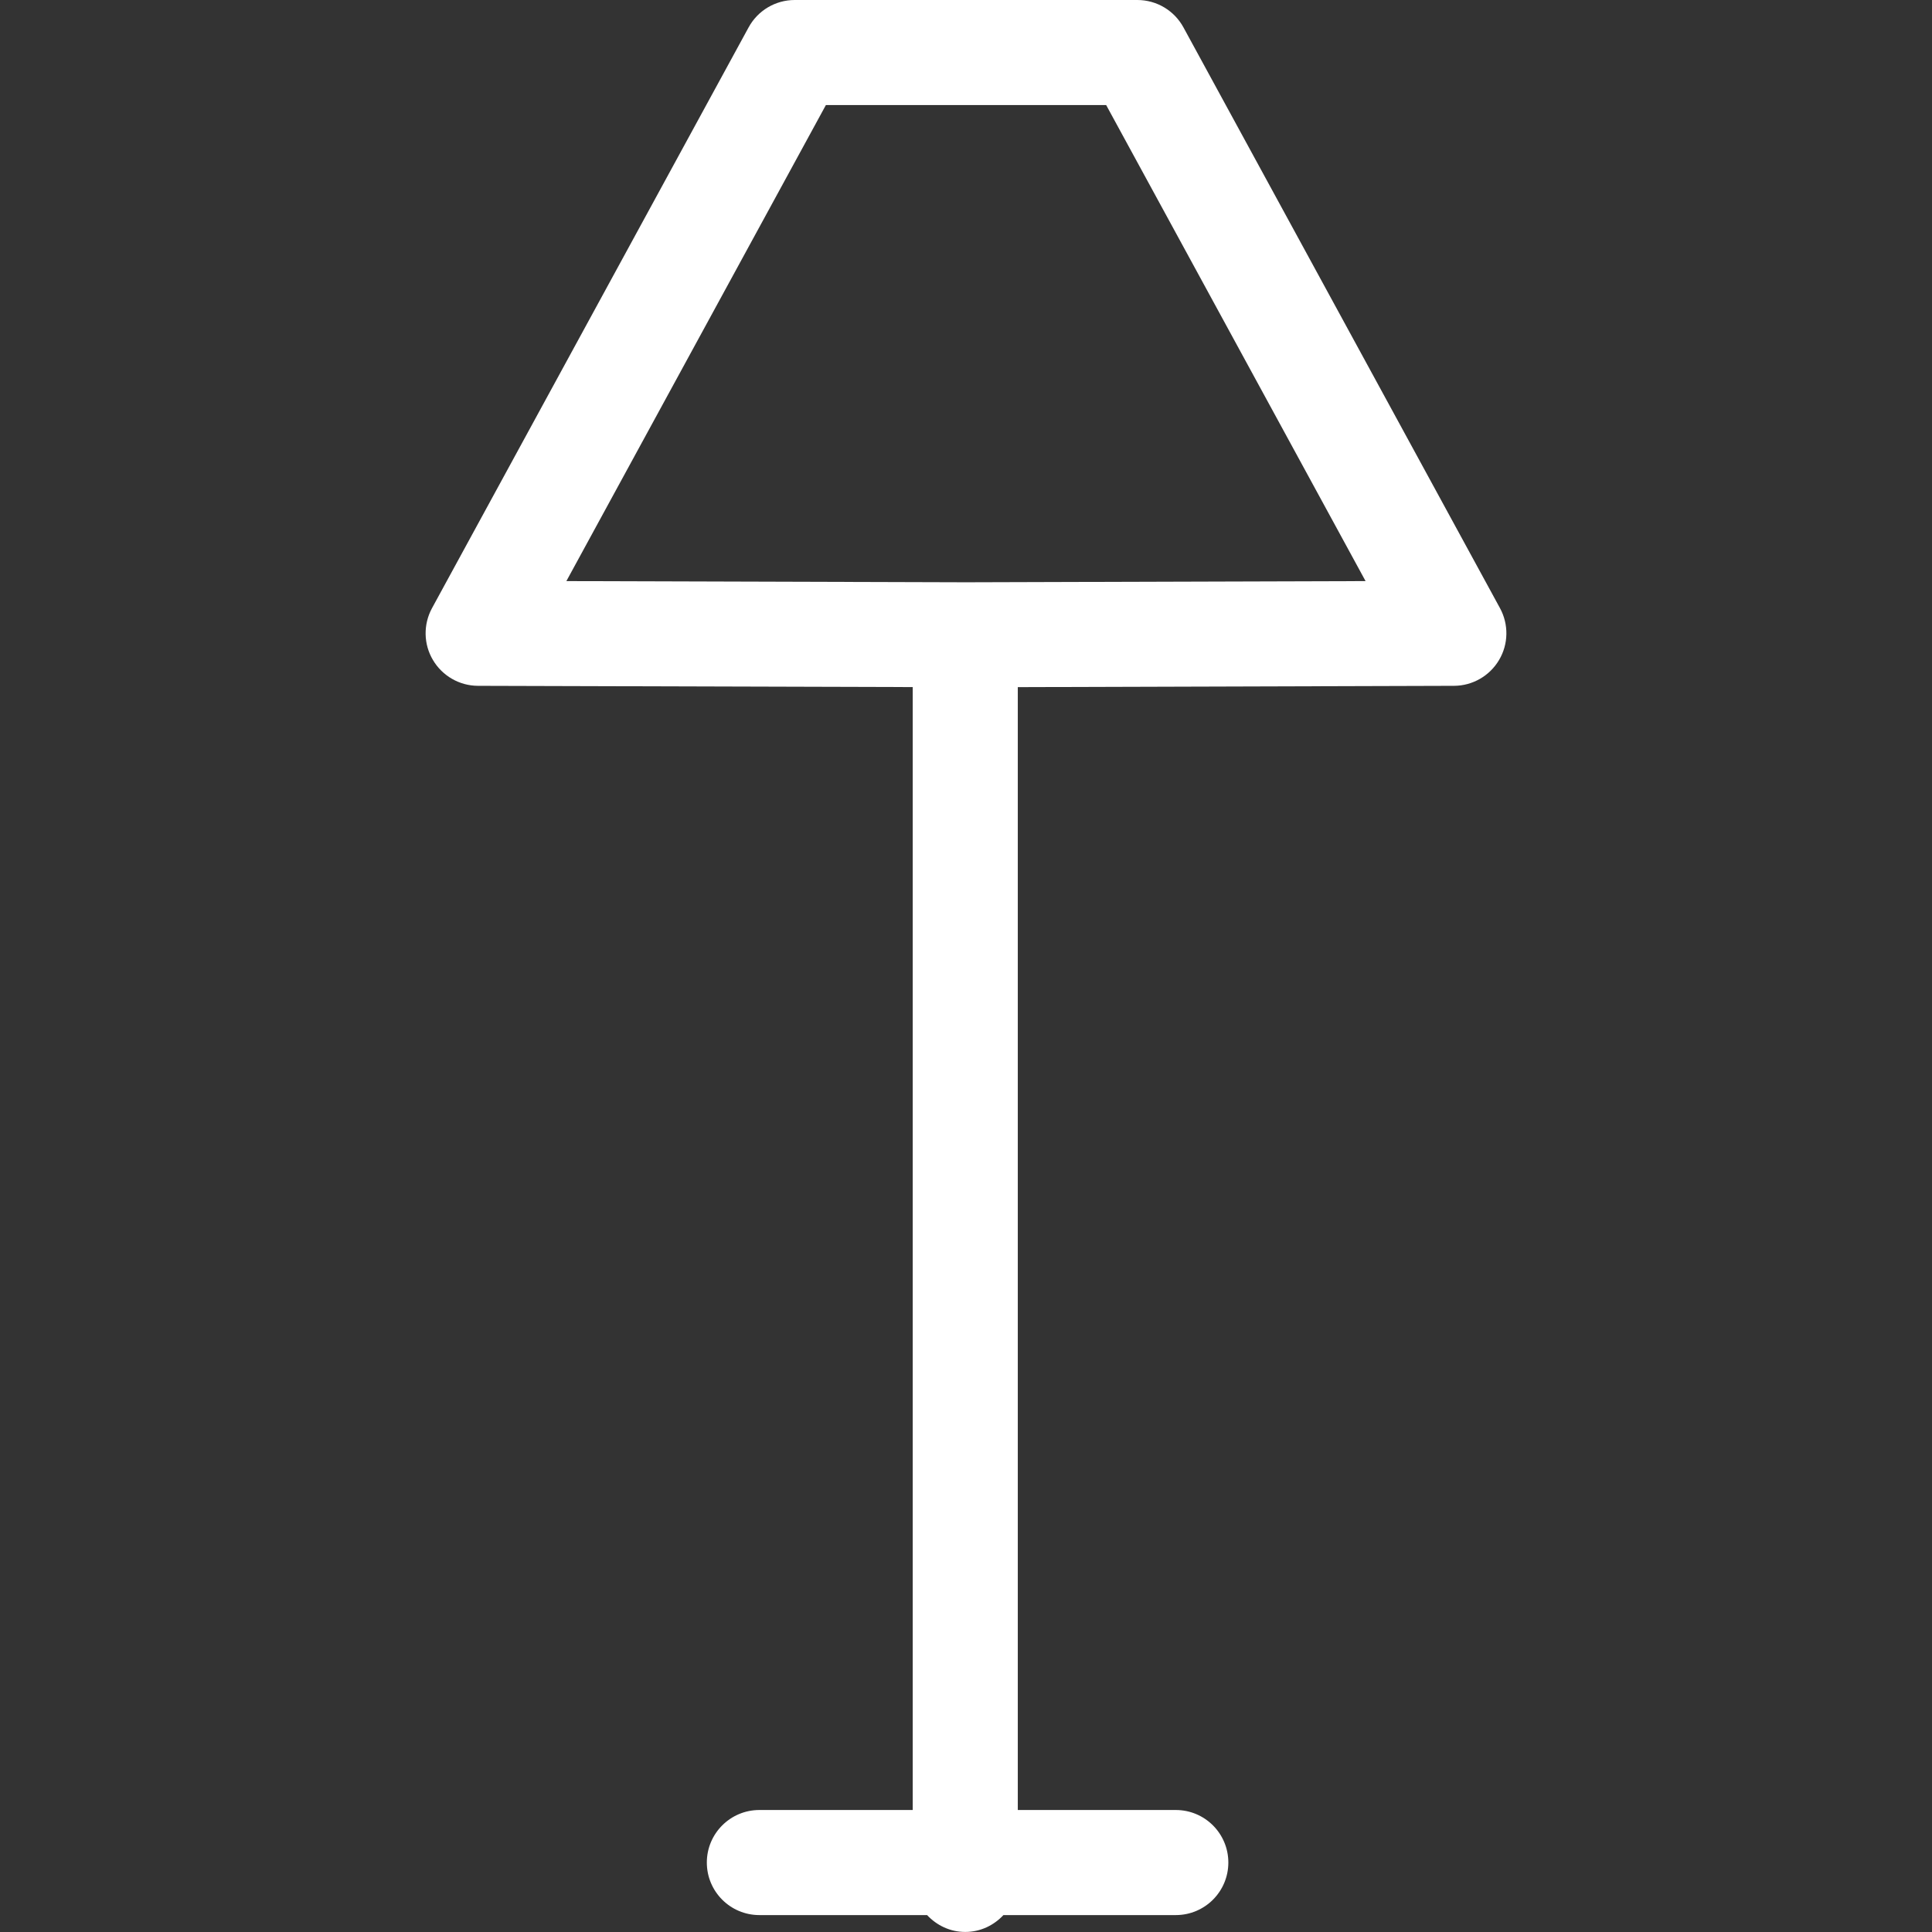
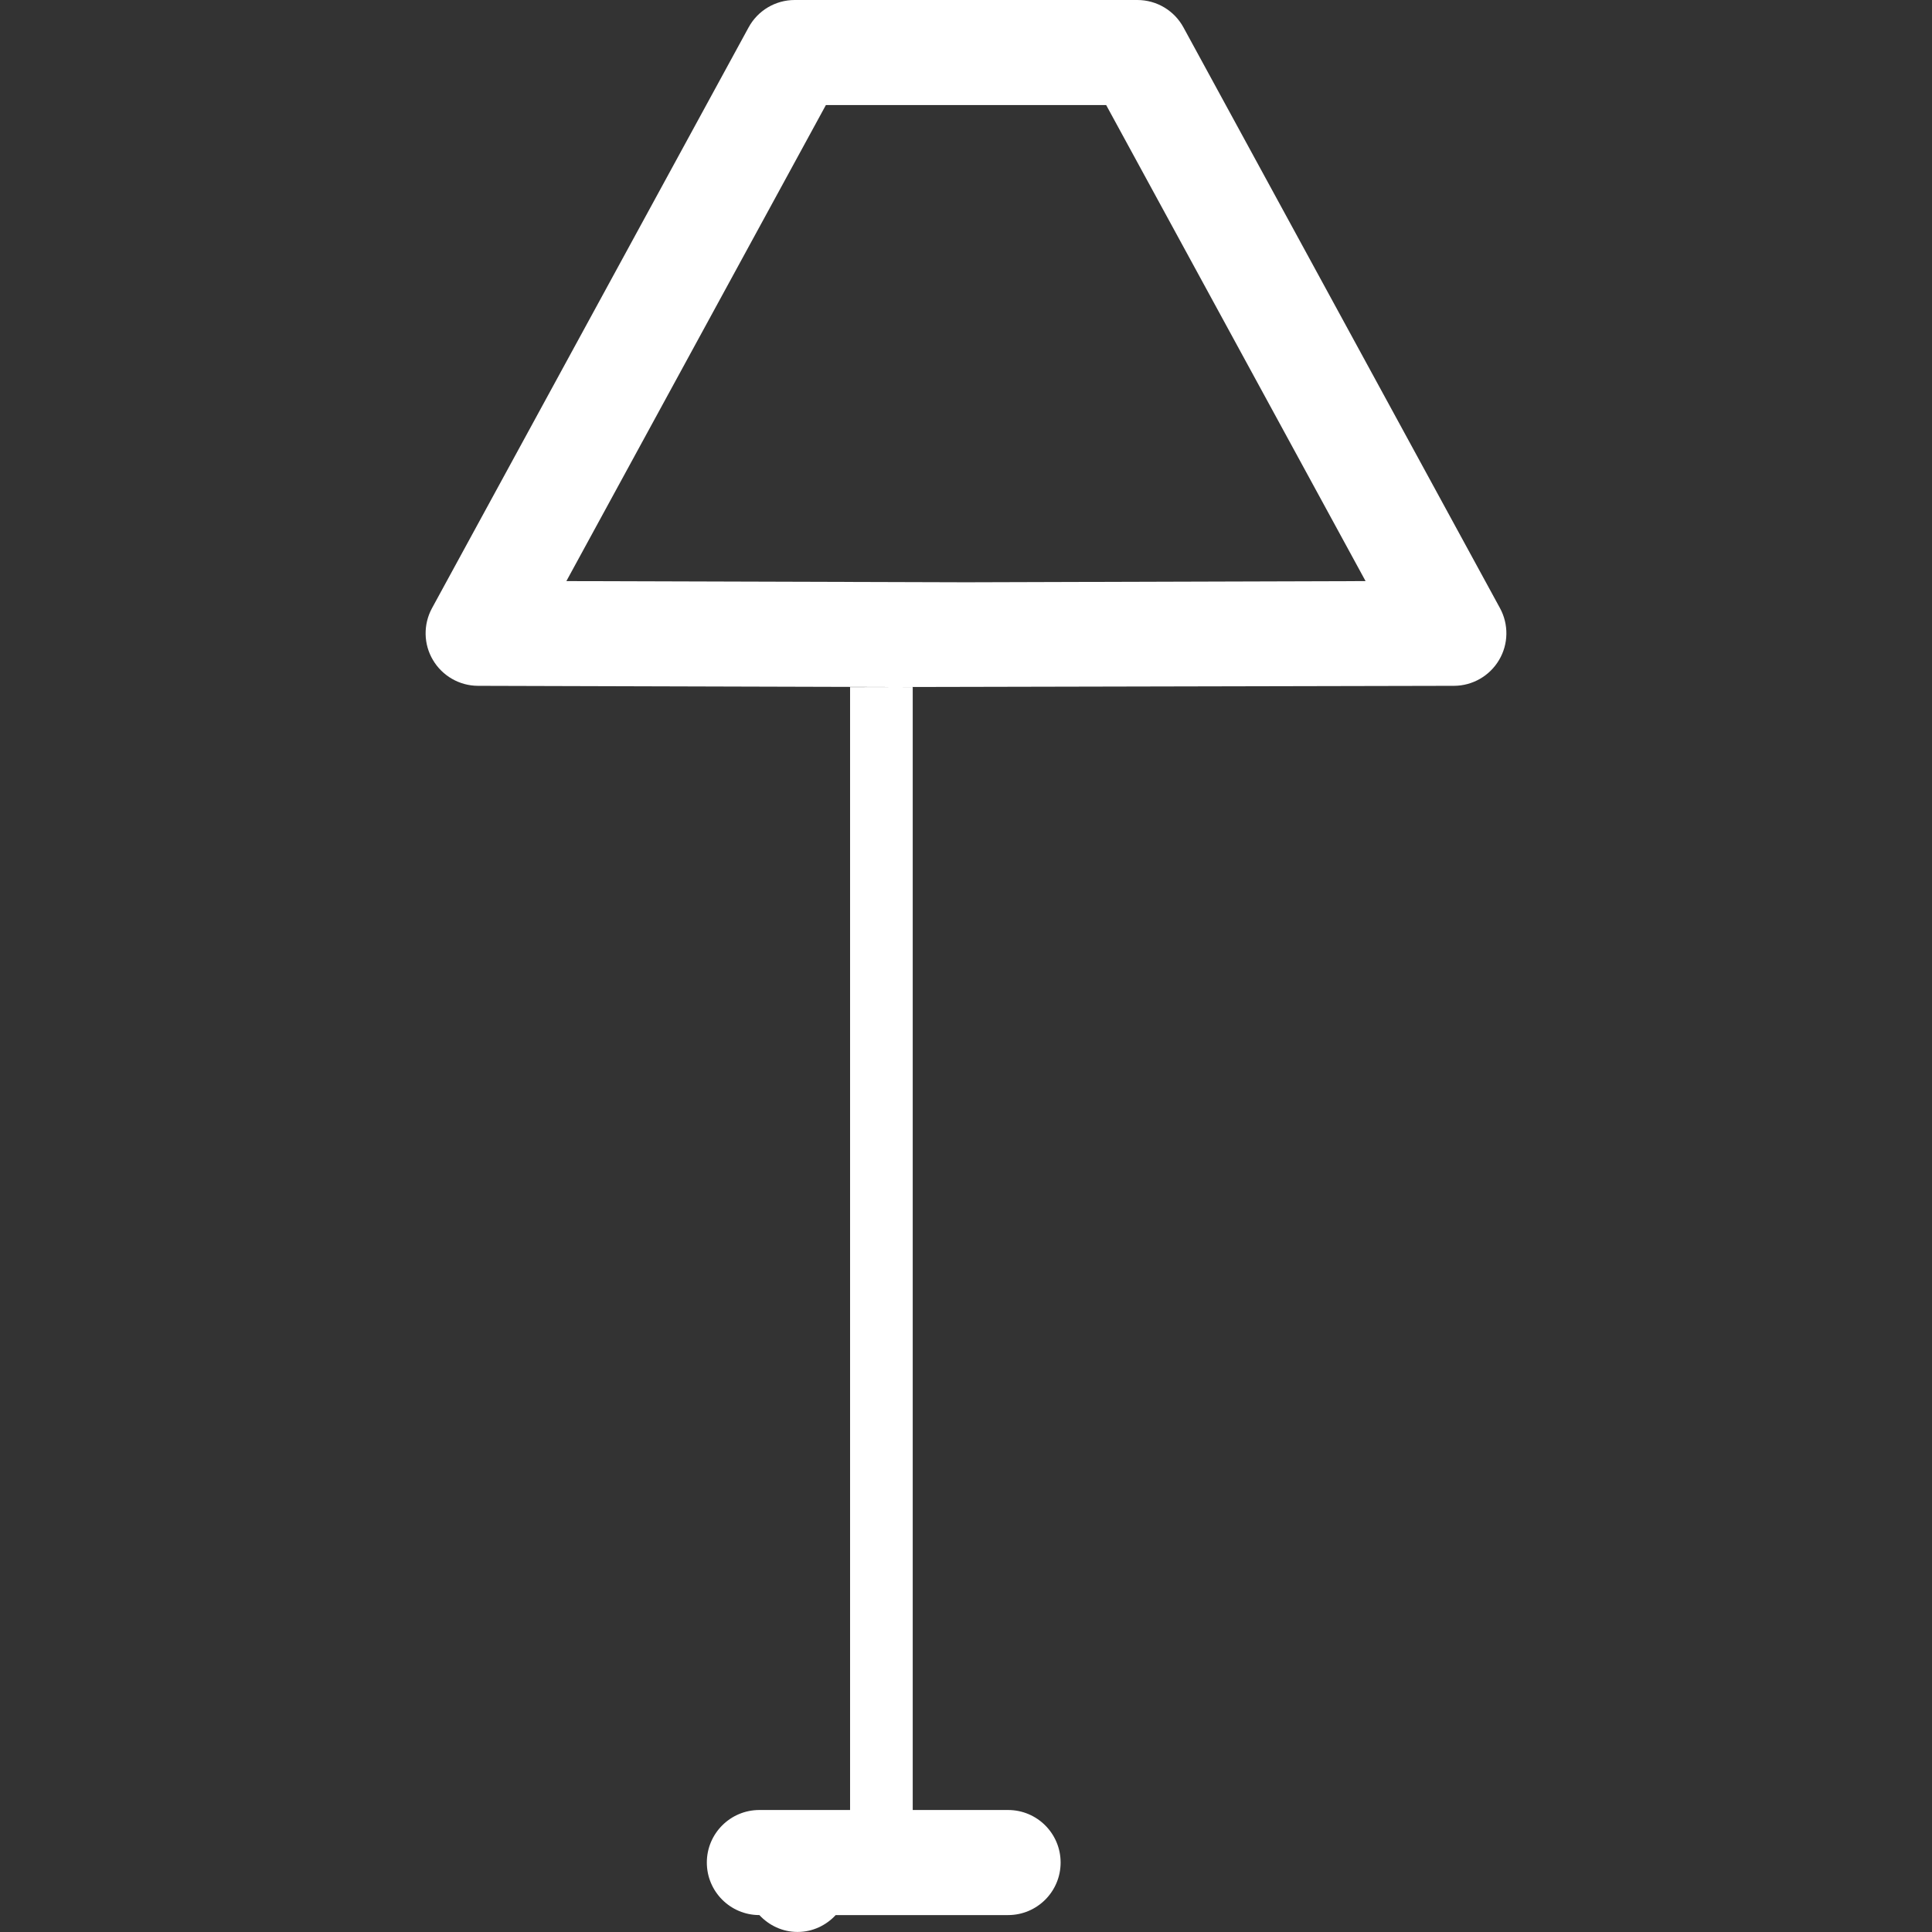
<svg xmlns="http://www.w3.org/2000/svg" version="1.1" id="Слой_1" x="0px" y="0px" viewBox="0 0 34.016 34.016" style="fill:white;enable-background:new 0 0 34.016 34.016;" xml:space="preserve">
  <rect x="0" y="0" width="34.016" height="34.016" fill="#333333" stroke="none" />
  <g>
-     <path d="M25.601,12.075c0.325-0.001,0.626-0.174,0.792-0.454c0.167-0.28,0.172-0.628,0.017-0.913L20.837,0.483   C20.675,0.185,20.364,0,20.025,0h-6.033c-0.339,0-0.65,0.185-0.812,0.483L7.606,10.708c-0.155,0.286-0.15,0.633,0.017,0.913   c0.166,0.28,0.467,0.453,0.792,0.454l7.655,0.022v19.771h-2.7c-0.511,0-0.925,0.414-0.925,0.925c0,0.511,0.414,0.925,0.925,0.925   h2.953c0.169,0.181,0.405,0.297,0.672,0.297c0.267,0,0.503-0.116,0.672-0.297h3.035c0.511,0,0.925-0.414,0.925-0.925   c0-0.511-0.414-0.925-0.925-0.925h-2.782V12.098L25.601,12.075z M14.541,1.85h4.935l4.567,8.381l-7.035,0.021l-7.036-0.021   L14.541,1.85z" />
+     <path d="M25.601,12.075c0.325-0.001,0.626-0.174,0.792-0.454c0.167-0.28,0.172-0.628,0.017-0.913L20.837,0.483   C20.675,0.185,20.364,0,20.025,0h-6.033c-0.339,0-0.65,0.185-0.812,0.483L7.606,10.708c-0.155,0.286-0.15,0.633,0.017,0.913   c0.166,0.28,0.467,0.453,0.792,0.454l7.655,0.022v19.771h-2.7c-0.511,0-0.925,0.414-0.925,0.925c0,0.511,0.414,0.925,0.925,0.925   c0.169,0.181,0.405,0.297,0.672,0.297c0.267,0,0.503-0.116,0.672-0.297h3.035c0.511,0,0.925-0.414,0.925-0.925   c0-0.511-0.414-0.925-0.925-0.925h-2.782V12.098L25.601,12.075z M14.541,1.85h4.935l4.567,8.381l-7.035,0.021l-7.036-0.021   L14.541,1.85z" />
  </g>
</svg>